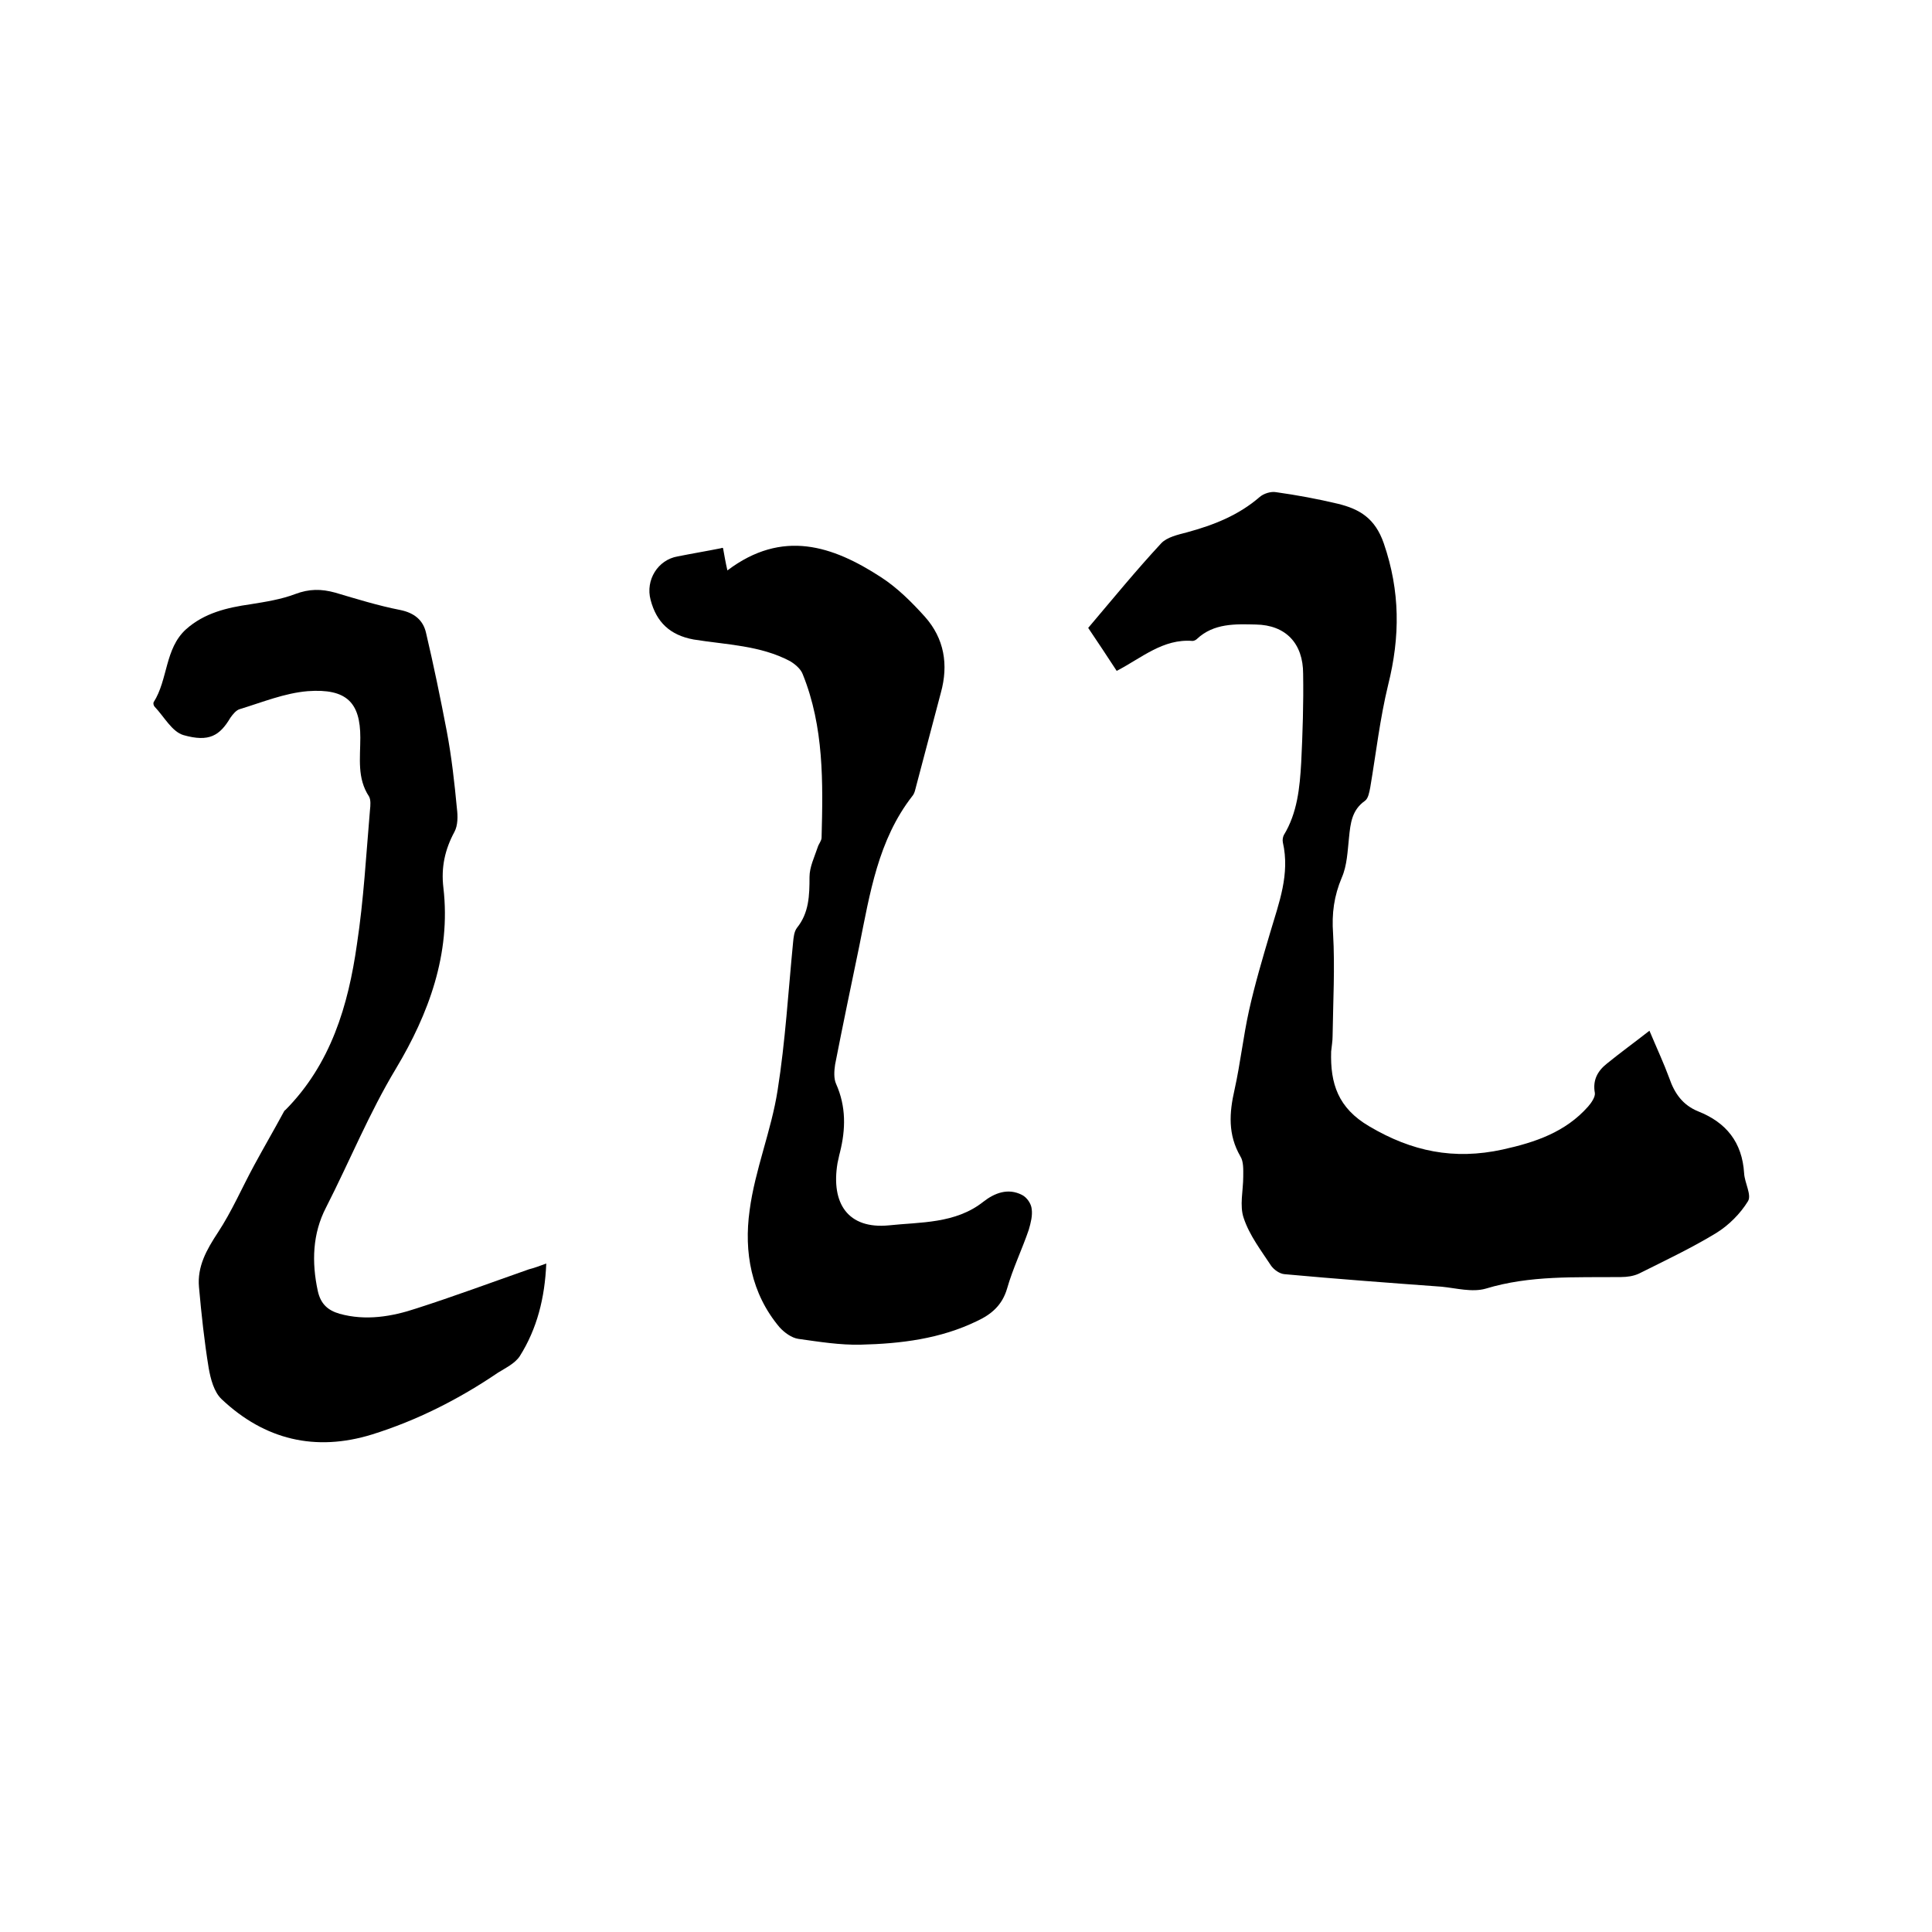
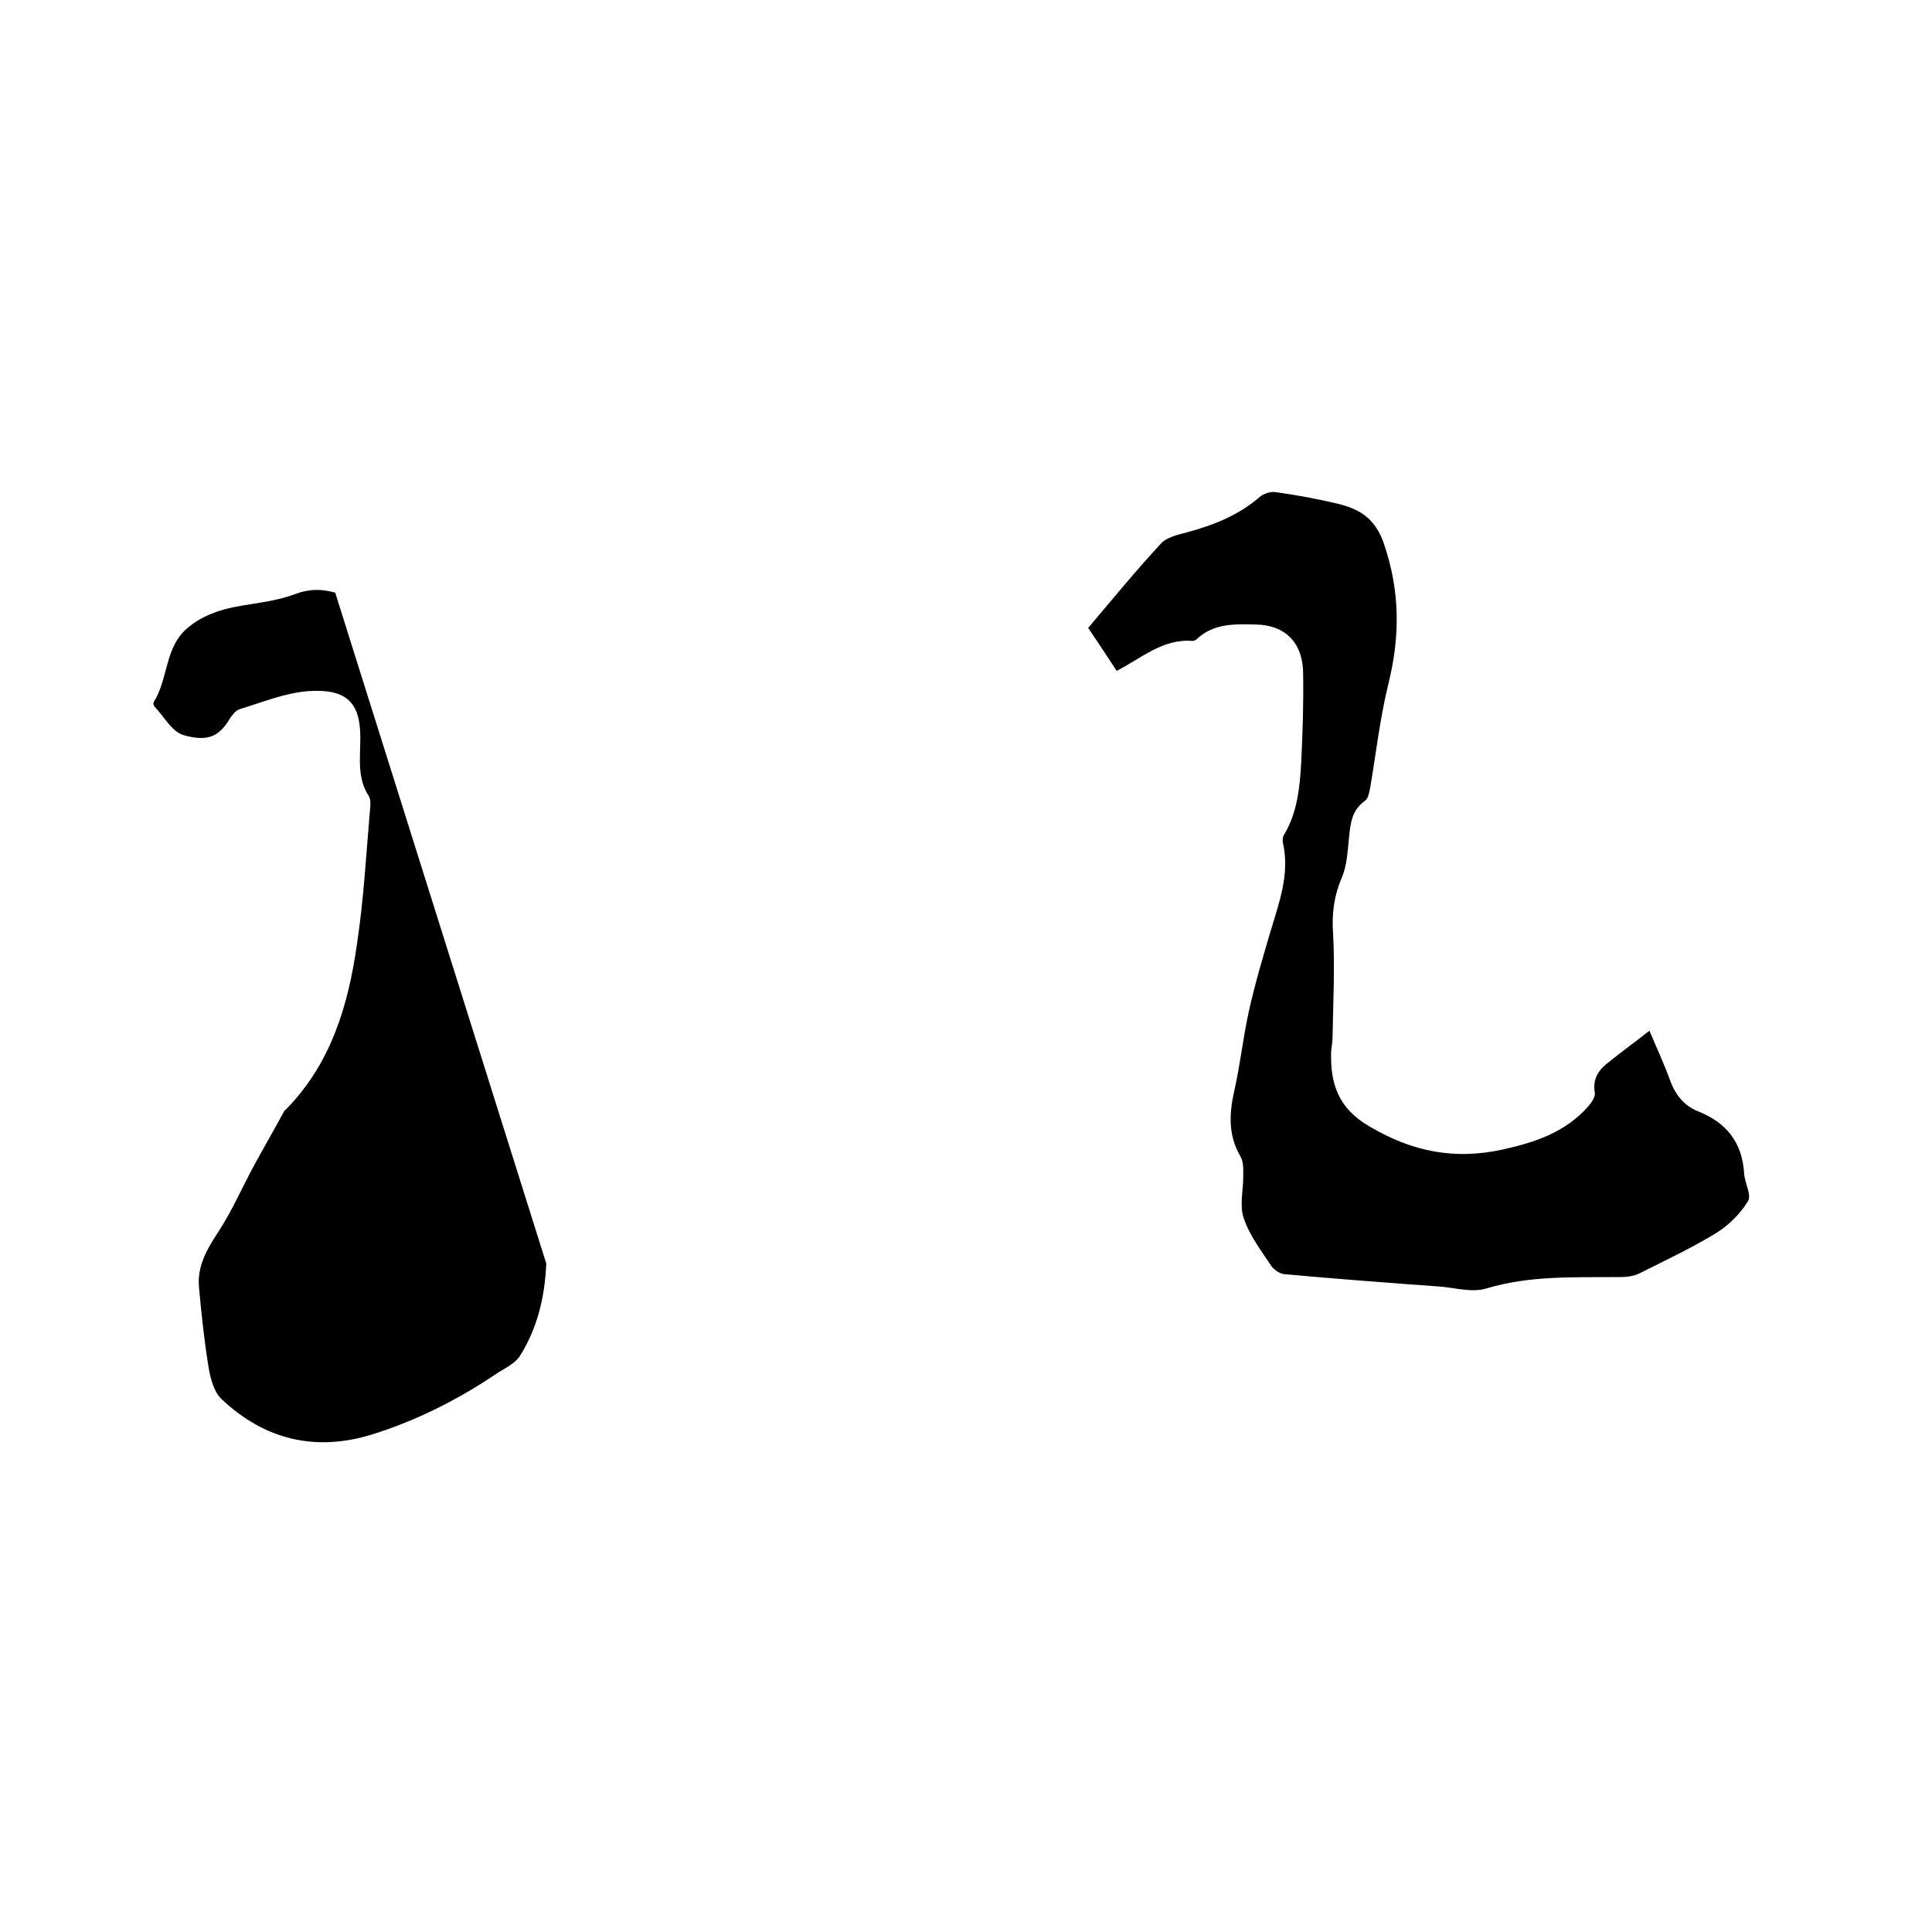
<svg xmlns="http://www.w3.org/2000/svg" enable-background="new 0 0 400 400" viewBox="0 0 400 400">
  <path d="m231.2 138.9c-2-3.1-3.9-5.9-5.9-8.9 5-5.9 9.9-11.9 15.1-17.5 1.2-1.3 3.5-1.8 5.4-2.3 5.5-1.5 10.6-3.5 15-7.3.8-.7 2.3-1.2 3.4-1 4.3.6 8.6 1.4 12.8 2.4 4.5 1.1 7.7 3 9.5 8.2 3.4 9.9 3.4 19.3.9 29.3-1.7 7-2.5 14.1-3.7 21.2-.2 1-.4 2.3-1.1 2.8-2.7 1.9-3 4.6-3.3 7.6-.3 2.8-.4 5.8-1.5 8.3-1.6 3.8-2.1 7.4-1.8 11.6.4 7 0 14.1-.1 21.2 0 1.1-.2 2.1-.3 3.2-.2 6.6 1.4 11.7 7.9 15.5 8.8 5.2 17.5 7 27.6 4.8 6.8-1.5 13-3.6 17.7-8.9.7-.8 1.5-2 1.4-2.8-.5-2.7.6-4.6 2.5-6.1 2.7-2.2 5.6-4.3 8.8-6.8 1.6 3.8 3 6.8 4.1 9.8 1.1 3.2 2.8 5.6 6 6.9 5.8 2.3 9.1 6.4 9.5 12.8.1 2 1.6 4.5.8 5.8-1.6 2.6-4 5-6.6 6.6-5.1 3.1-10.6 5.7-16 8.4-1.1.5-2.4.7-3.7.7-9.4.1-18.8-.4-28 2.4-2.8.8-6.1-.1-9.1-.4-10.9-.8-21.7-1.6-32.6-2.6-1-.1-2.1-.9-2.7-1.7-2.1-3.2-4.5-6.3-5.7-9.9-.9-2.6-.1-5.7-.1-8.6 0-1.4.1-3.1-.6-4.2-2.6-4.5-2.3-9-1.2-13.8 1.2-5.4 1.8-11 3-16.4s2.8-10.8 4.4-16.2c1.8-6.1 4.1-12 2.6-18.6-.1-.5 0-1.1.2-1.5 2.8-4.6 3.3-9.8 3.6-15 .3-6.1.5-12.3.4-18.4 0-6.3-3.6-10.1-9.8-10.2-4.2-.1-8.7-.3-12.2 3-.2.2-.6.4-.9.4-6.1-.5-10.5 3.5-15.7 6.2z" />
-   <path d="m113.1 261.6c-.3 7.1-1.9 13.5-5.5 19.2-1 1.5-2.9 2.4-4.5 3.4-8.1 5.5-16.8 9.9-26.1 12.8-11.7 3.6-22.2 1.1-31.1-7.3-1.6-1.5-2.3-4.2-2.7-6.5-.9-5.5-1.5-11.1-2-16.7-.4-4.3 1.6-7.8 3.9-11.3 2.9-4.4 5-9.3 7.5-13.9 2-3.7 4.1-7.3 6.1-11 .1-.2.2-.4.4-.5 9.4-9.5 13-21.6 14.8-34.3 1.4-9.2 1.9-18.5 2.7-27.8.1-.9.2-2.1-.2-2.8-2.5-3.8-1.8-7.9-1.8-12.2 0-7.2-2.8-10.2-10.9-9.6-4.8.4-9.4 2.3-14 3.7-.8.2-1.5 1.1-2 1.8-2.2 3.7-4.4 5.1-9.7 3.6-2.4-.7-4-3.8-6-5.9-.2-.2-.3-.7-.2-.9 3-4.7 2.3-11.1 6.7-15.1 3.8-3.4 8.5-4.5 13.4-5.2 3.1-.5 6.3-1 9.2-2.1s5.4-1.1 8.3-.3c4.4 1.3 8.9 2.7 13.5 3.6 2.9.6 4.7 2.1 5.3 4.7 1.6 6.8 3 13.6 4.3 20.4 1 5.3 1.6 10.7 2.1 16 .2 1.6.2 3.5-.5 4.8-2 3.7-2.8 7.4-2.3 11.6 1.6 13.7-3.1 26.2-9.8 37.4-5.6 9.3-9.6 19.2-14.5 28.8-2.8 5.4-3 11.3-1.7 17.3.6 2.7 2.1 4 4.5 4.7 5.4 1.5 10.8.6 15.9-1.1 7.8-2.5 15.6-5.4 23.3-8.1 1.2-.3 2.2-.7 3.6-1.2z" />
-   <path d="m149.7 113.5c.3 1.6.5 2.9.9 4.6 11.4-8.6 21.8-5.1 31.8 1.4 3.4 2.2 6.4 5.2 9.1 8.2 4 4.5 4.9 9.9 3.3 15.7-1.7 6.4-3.4 12.9-5.1 19.3-.2.7-.3 1.5-.8 2.1-7.1 9.1-8.8 20.2-11 31.1-1.7 8.2-3.4 16.3-5 24.5-.2 1.3-.3 2.9.2 4 2.1 4.7 2 9.4.8 14.2-.2.7-.3 1.4-.5 2.2-1.4 8.4 2.2 13.7 10.6 12.9 6.5-.7 13.8-.3 19.6-4.9 2.3-1.8 5.1-2.9 8-1.4 1 .5 1.9 1.8 2 2.9.2 1.4-.2 2.9-.6 4.3-1.4 4.1-3.3 8-4.5 12.2-1 3.4-3.2 5.3-6.2 6.7-7.6 3.7-15.8 4.7-24.1 4.9-4.3.1-8.6-.6-12.9-1.2-1.4-.2-2.9-1.3-3.9-2.4-5.9-7-7.4-15.6-6.2-24.2 1.1-8.4 4.5-16.5 5.8-24.9 1.6-10.1 2.2-20.4 3.2-30.6.1-1 .2-2.2.8-3 2.5-3.1 2.6-6.7 2.6-10.5 0-2.1 1-4.1 1.7-6.2.2-.7.8-1.3.8-2 .3-11.4.5-22.9-3.9-33.8-.4-1.1-1.6-2.1-2.6-2.7-6.2-3.3-13.2-3.4-20-4.5-4.9-.9-7.7-3.6-8.9-8.2-1.1-4.1 1.5-8.3 5.6-9 3-.6 6-1.1 9-1.7.2-.1.3-.1.4 0z" />
+   <path d="m113.1 261.6c-.3 7.1-1.9 13.5-5.5 19.2-1 1.5-2.9 2.4-4.5 3.4-8.1 5.5-16.8 9.9-26.1 12.8-11.7 3.6-22.2 1.1-31.1-7.3-1.6-1.5-2.3-4.2-2.7-6.5-.9-5.5-1.5-11.1-2-16.7-.4-4.3 1.6-7.8 3.9-11.3 2.9-4.4 5-9.3 7.5-13.9 2-3.7 4.1-7.3 6.1-11 .1-.2.2-.4.4-.5 9.4-9.5 13-21.6 14.8-34.3 1.4-9.2 1.9-18.5 2.7-27.8.1-.9.2-2.1-.2-2.8-2.5-3.8-1.8-7.9-1.8-12.2 0-7.2-2.8-10.2-10.9-9.6-4.8.4-9.4 2.3-14 3.7-.8.2-1.5 1.1-2 1.8-2.2 3.7-4.4 5.1-9.7 3.6-2.4-.7-4-3.8-6-5.9-.2-.2-.3-.7-.2-.9 3-4.7 2.3-11.1 6.7-15.1 3.8-3.4 8.5-4.5 13.4-5.2 3.1-.5 6.3-1 9.2-2.1s5.4-1.1 8.3-.3z" />
</svg>